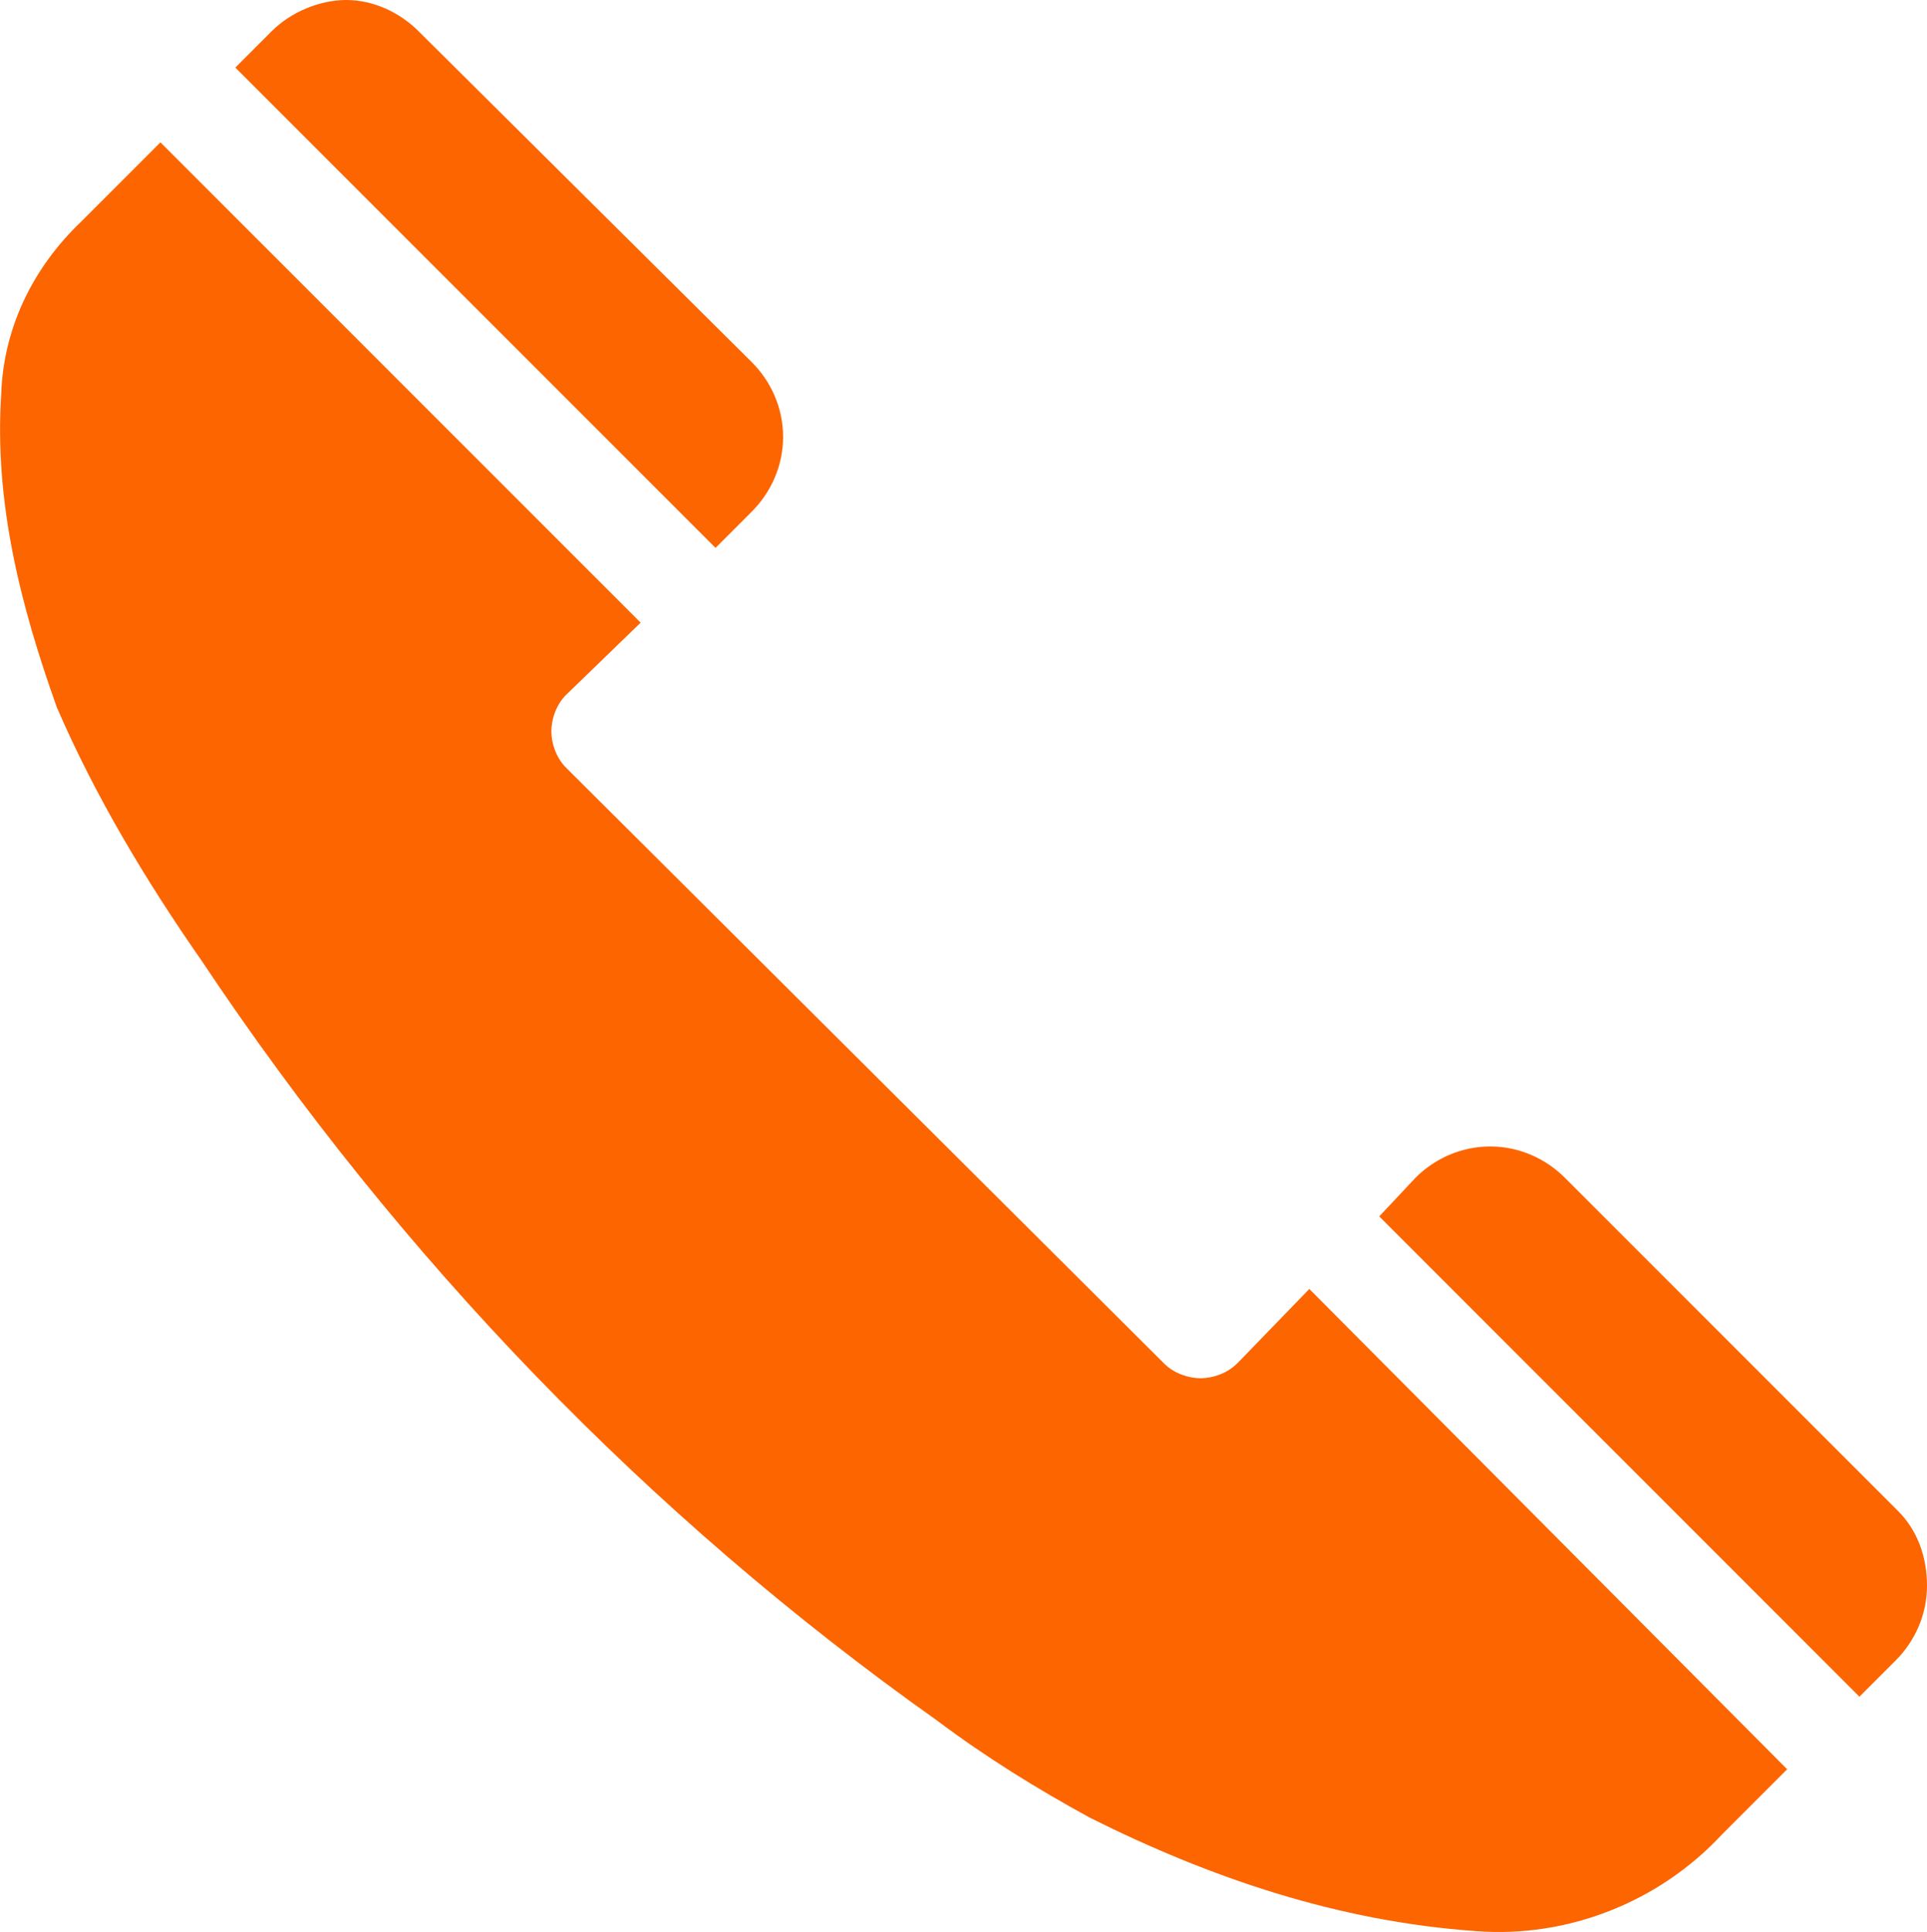
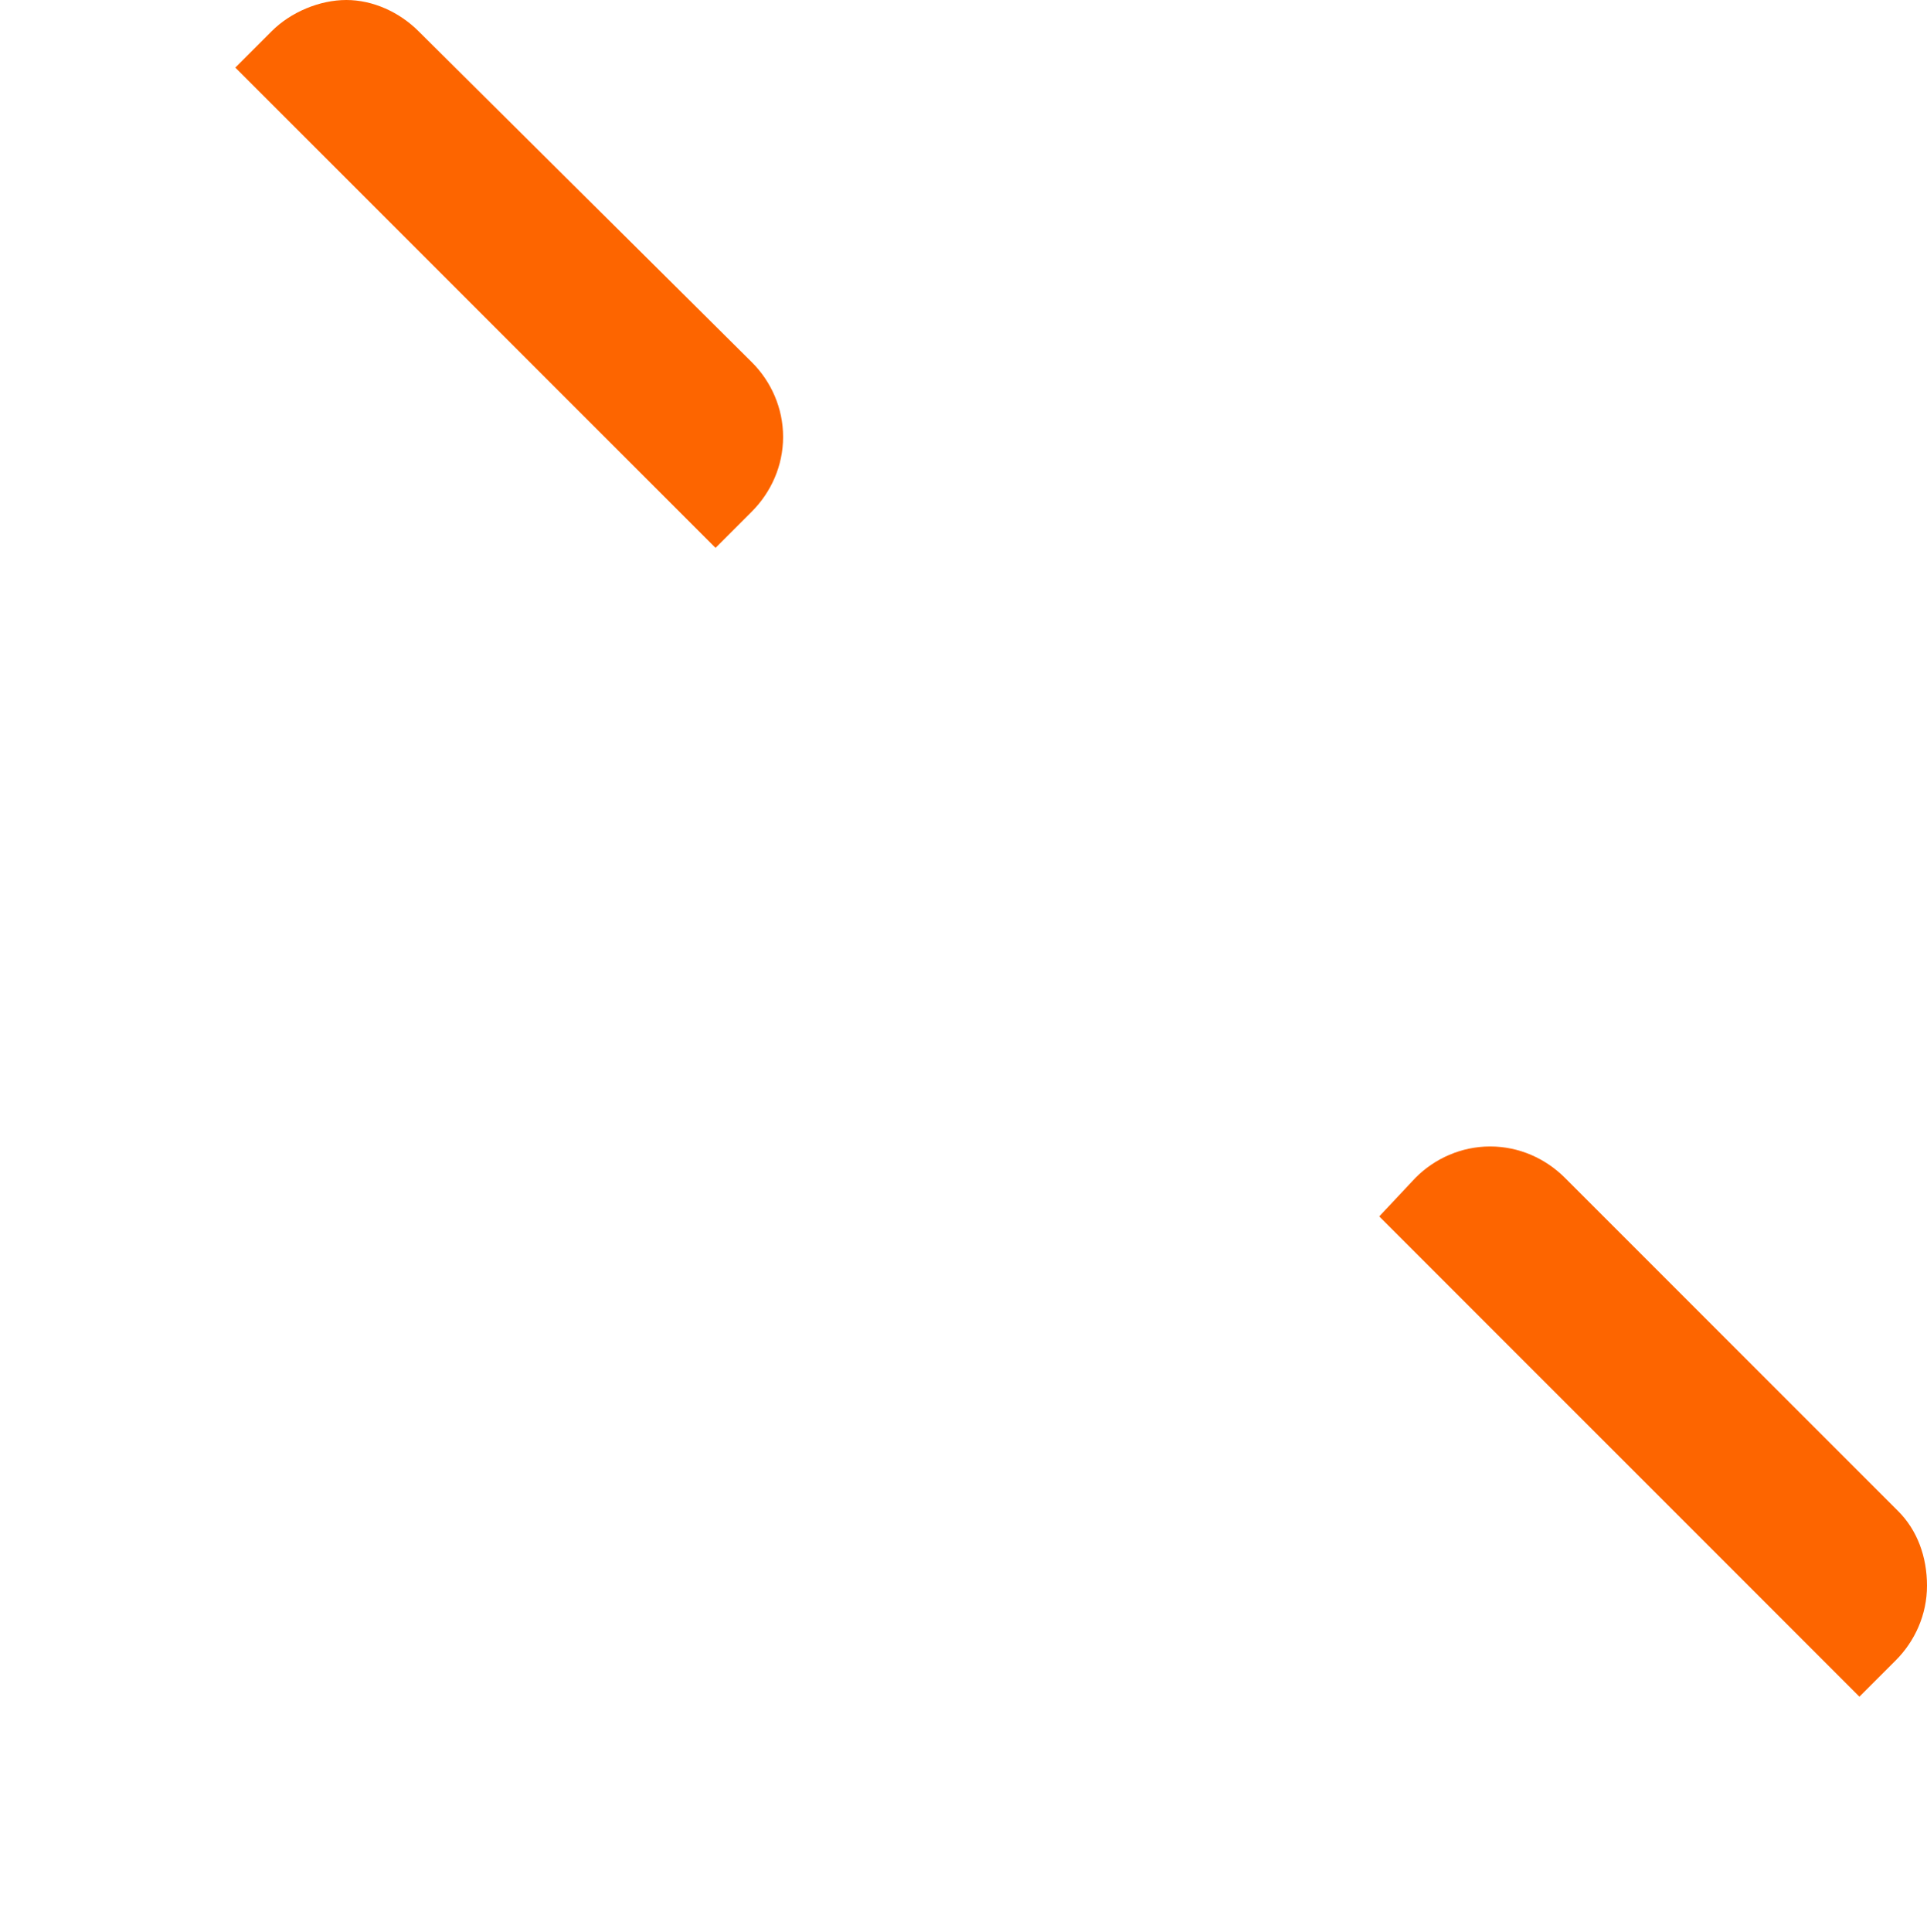
<svg xmlns="http://www.w3.org/2000/svg" id="Ebene_2" viewBox="0 0 139.45 139.78">
  <defs>
    <style>.cls-1{fill:#fd6500;}</style>
  </defs>
  <g id="Ebene_2-2">
    <path class="cls-1" d="M54.4,37.02c1.4-1.4,2.27-3.32,2.27-5.41s-.87-4.02-2.27-5.41L30.3,2.27c-1.4-1.4-3.32-2.27-5.24-2.27s-4.02.87-5.41,2.27l-2.62,2.62,34.75,34.75,2.62-2.62Z" />
-     <path class="cls-1" d="M89.5,98.67c-.7.7-1.75,1.05-2.62,1.05s-1.92-.35-2.62-1.05l-43.31-43.14c-.7-.7-1.05-1.75-1.05-2.62s.35-1.92,1.05-2.62l5.41-5.24L11.61,10.3c-2.27,2.27-4.37,4.37-5.76,5.76C2.36,19.39.26,23.75.09,28.47c-.52,7.86,1.4,15.37,4.02,22.7,2.79,6.46,6.46,12.57,10.48,18.34,14.32,21.48,32.31,40.17,53.27,55.01,3.49,2.62,7.16,4.89,11,6.99,8.73,4.37,17.99,7.51,27.94,8.21,6.64.52,13.27-2.1,17.81-6.99l4.72-4.72-34.58-34.75-5.24,5.41Z" />
-     <path class="cls-1" d="M137.35,109.32l-24.1-24.1c-1.4-1.4-3.32-2.27-5.41-2.27s-4.02.87-5.41,2.27l-2.62,2.79,34.75,34.75,2.62-2.62c1.4-1.4,2.27-3.32,2.27-5.41s-.7-4.02-2.1-5.41Z" />
+     <path class="cls-1" d="M137.35,109.32l-24.1-24.1c-1.4-1.4-3.32-2.27-5.41-2.27s-4.02.87-5.41,2.27l-2.62,2.79,34.75,34.75,2.62-2.62c1.4-1.4,2.27-3.32,2.27-5.41s-.7-4.02-2.1-5.41" />
  </g>
</svg>